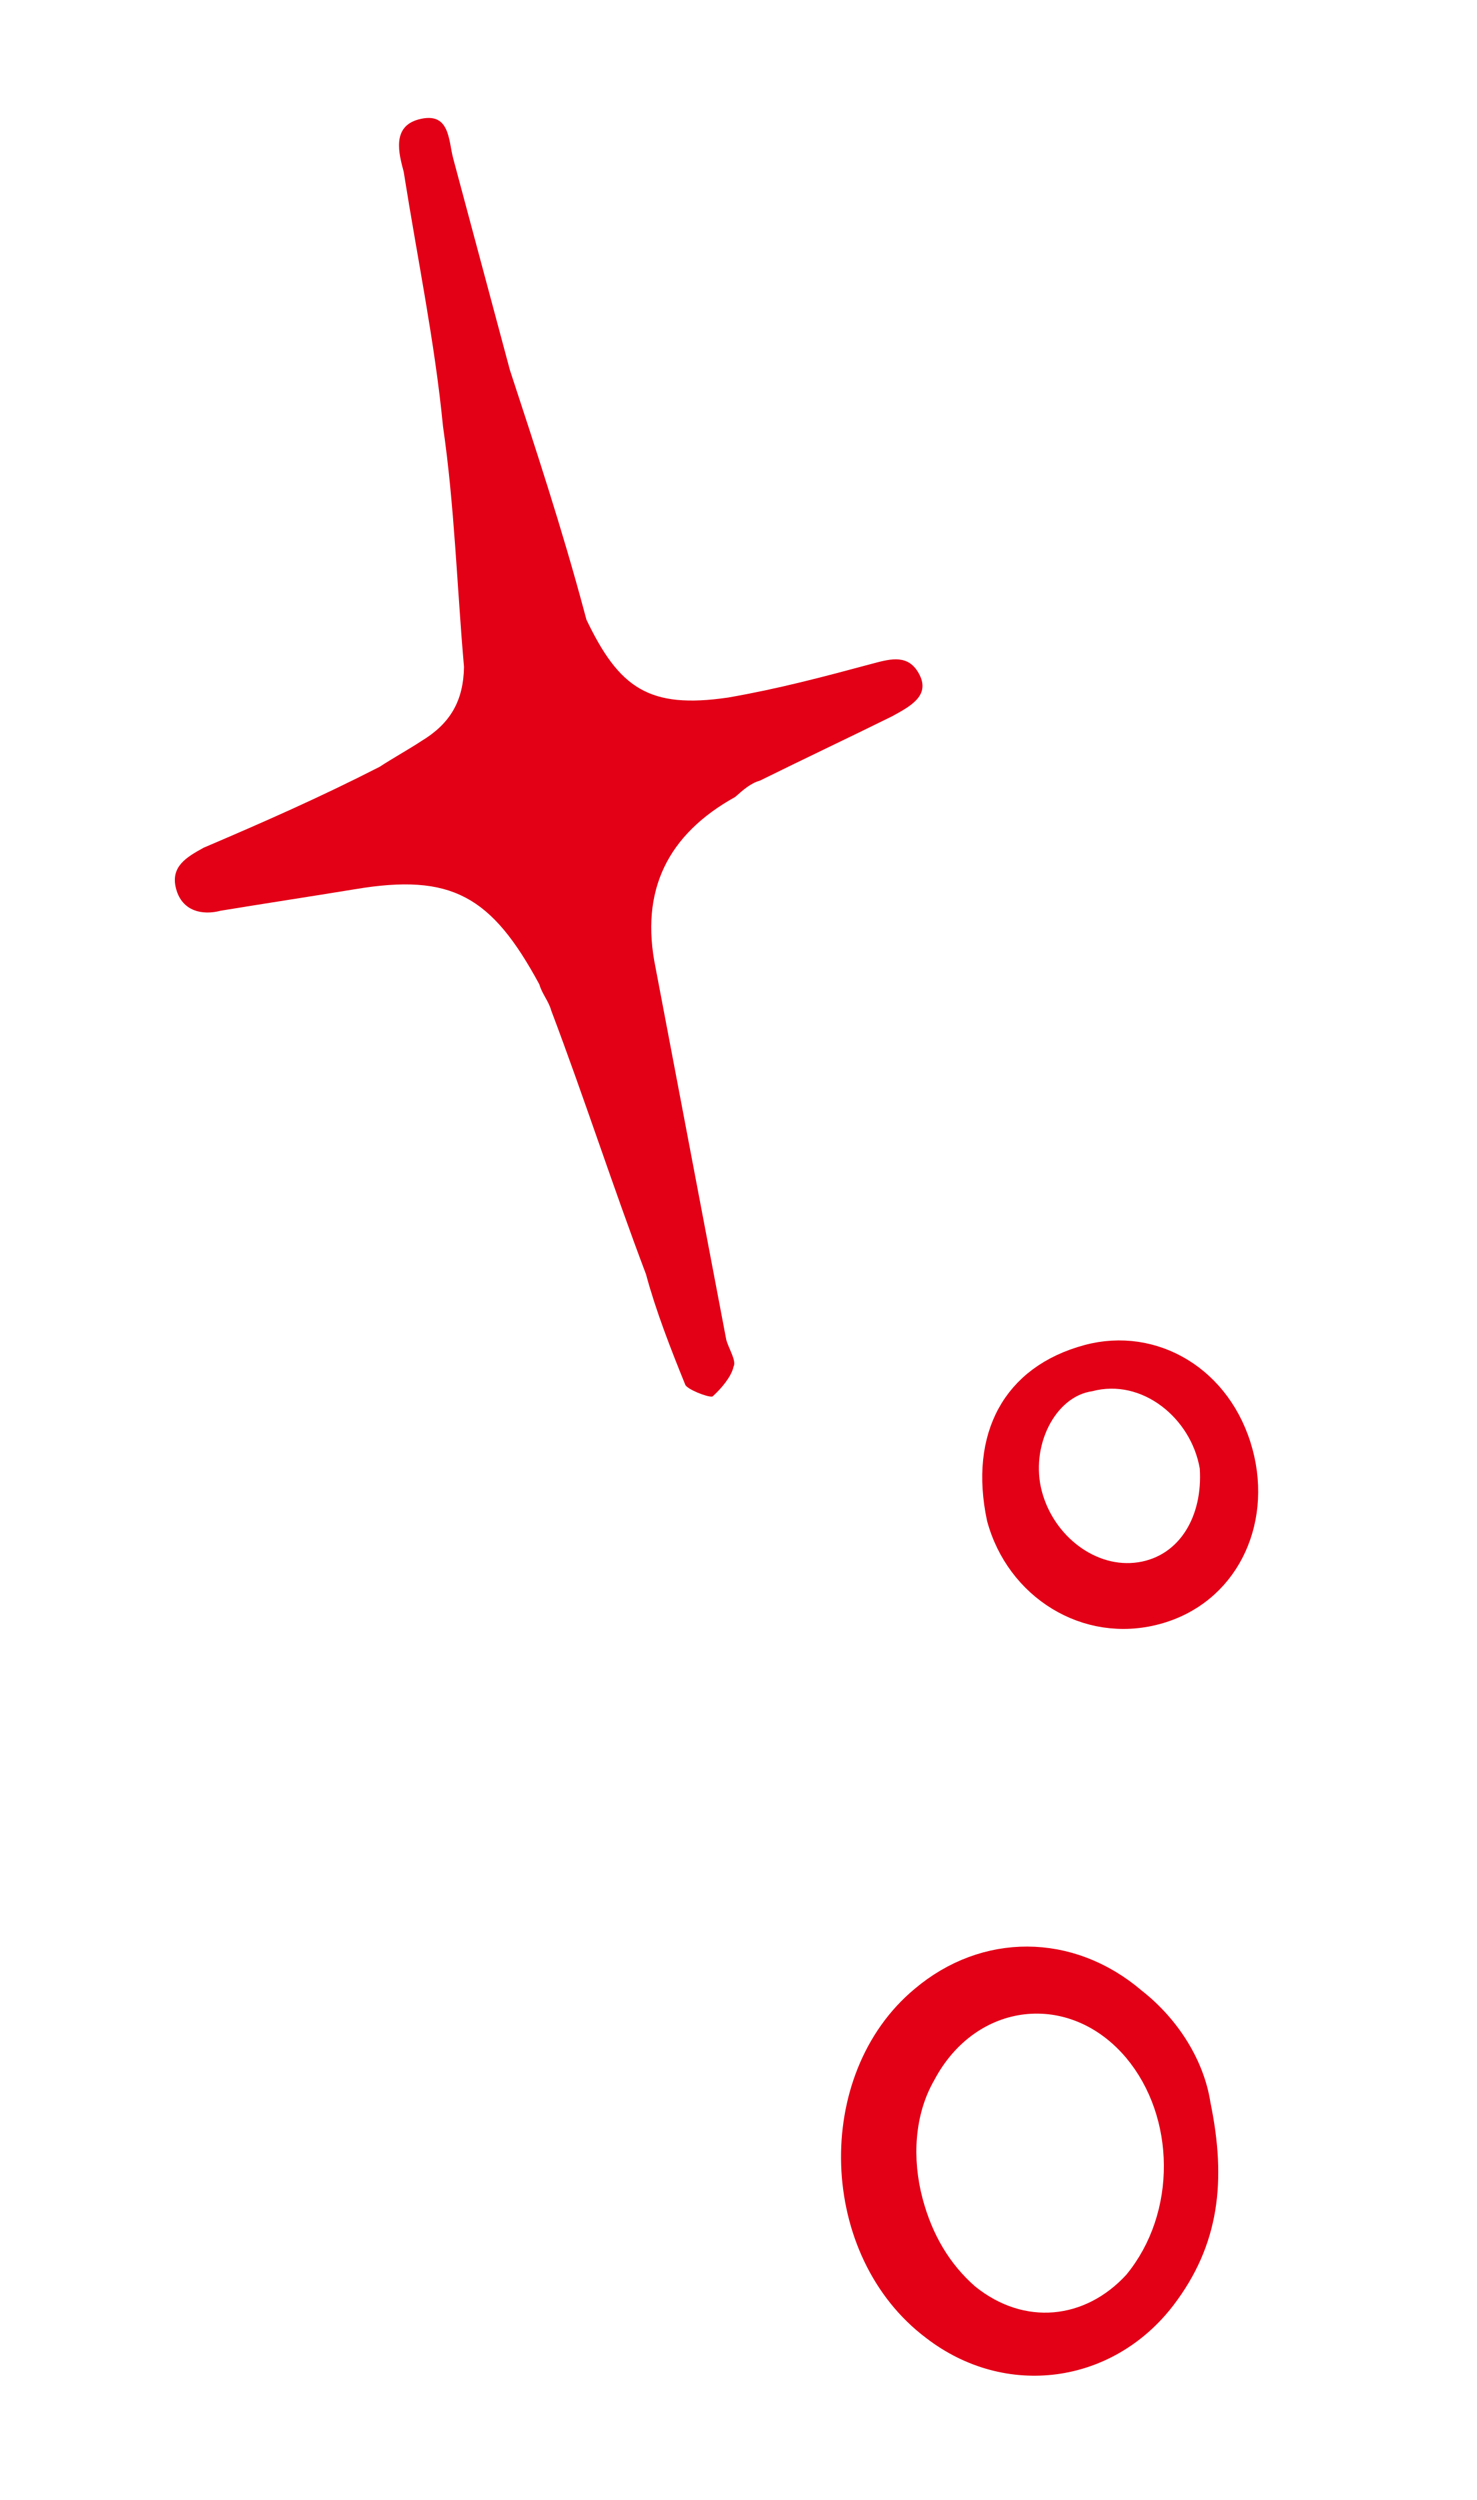
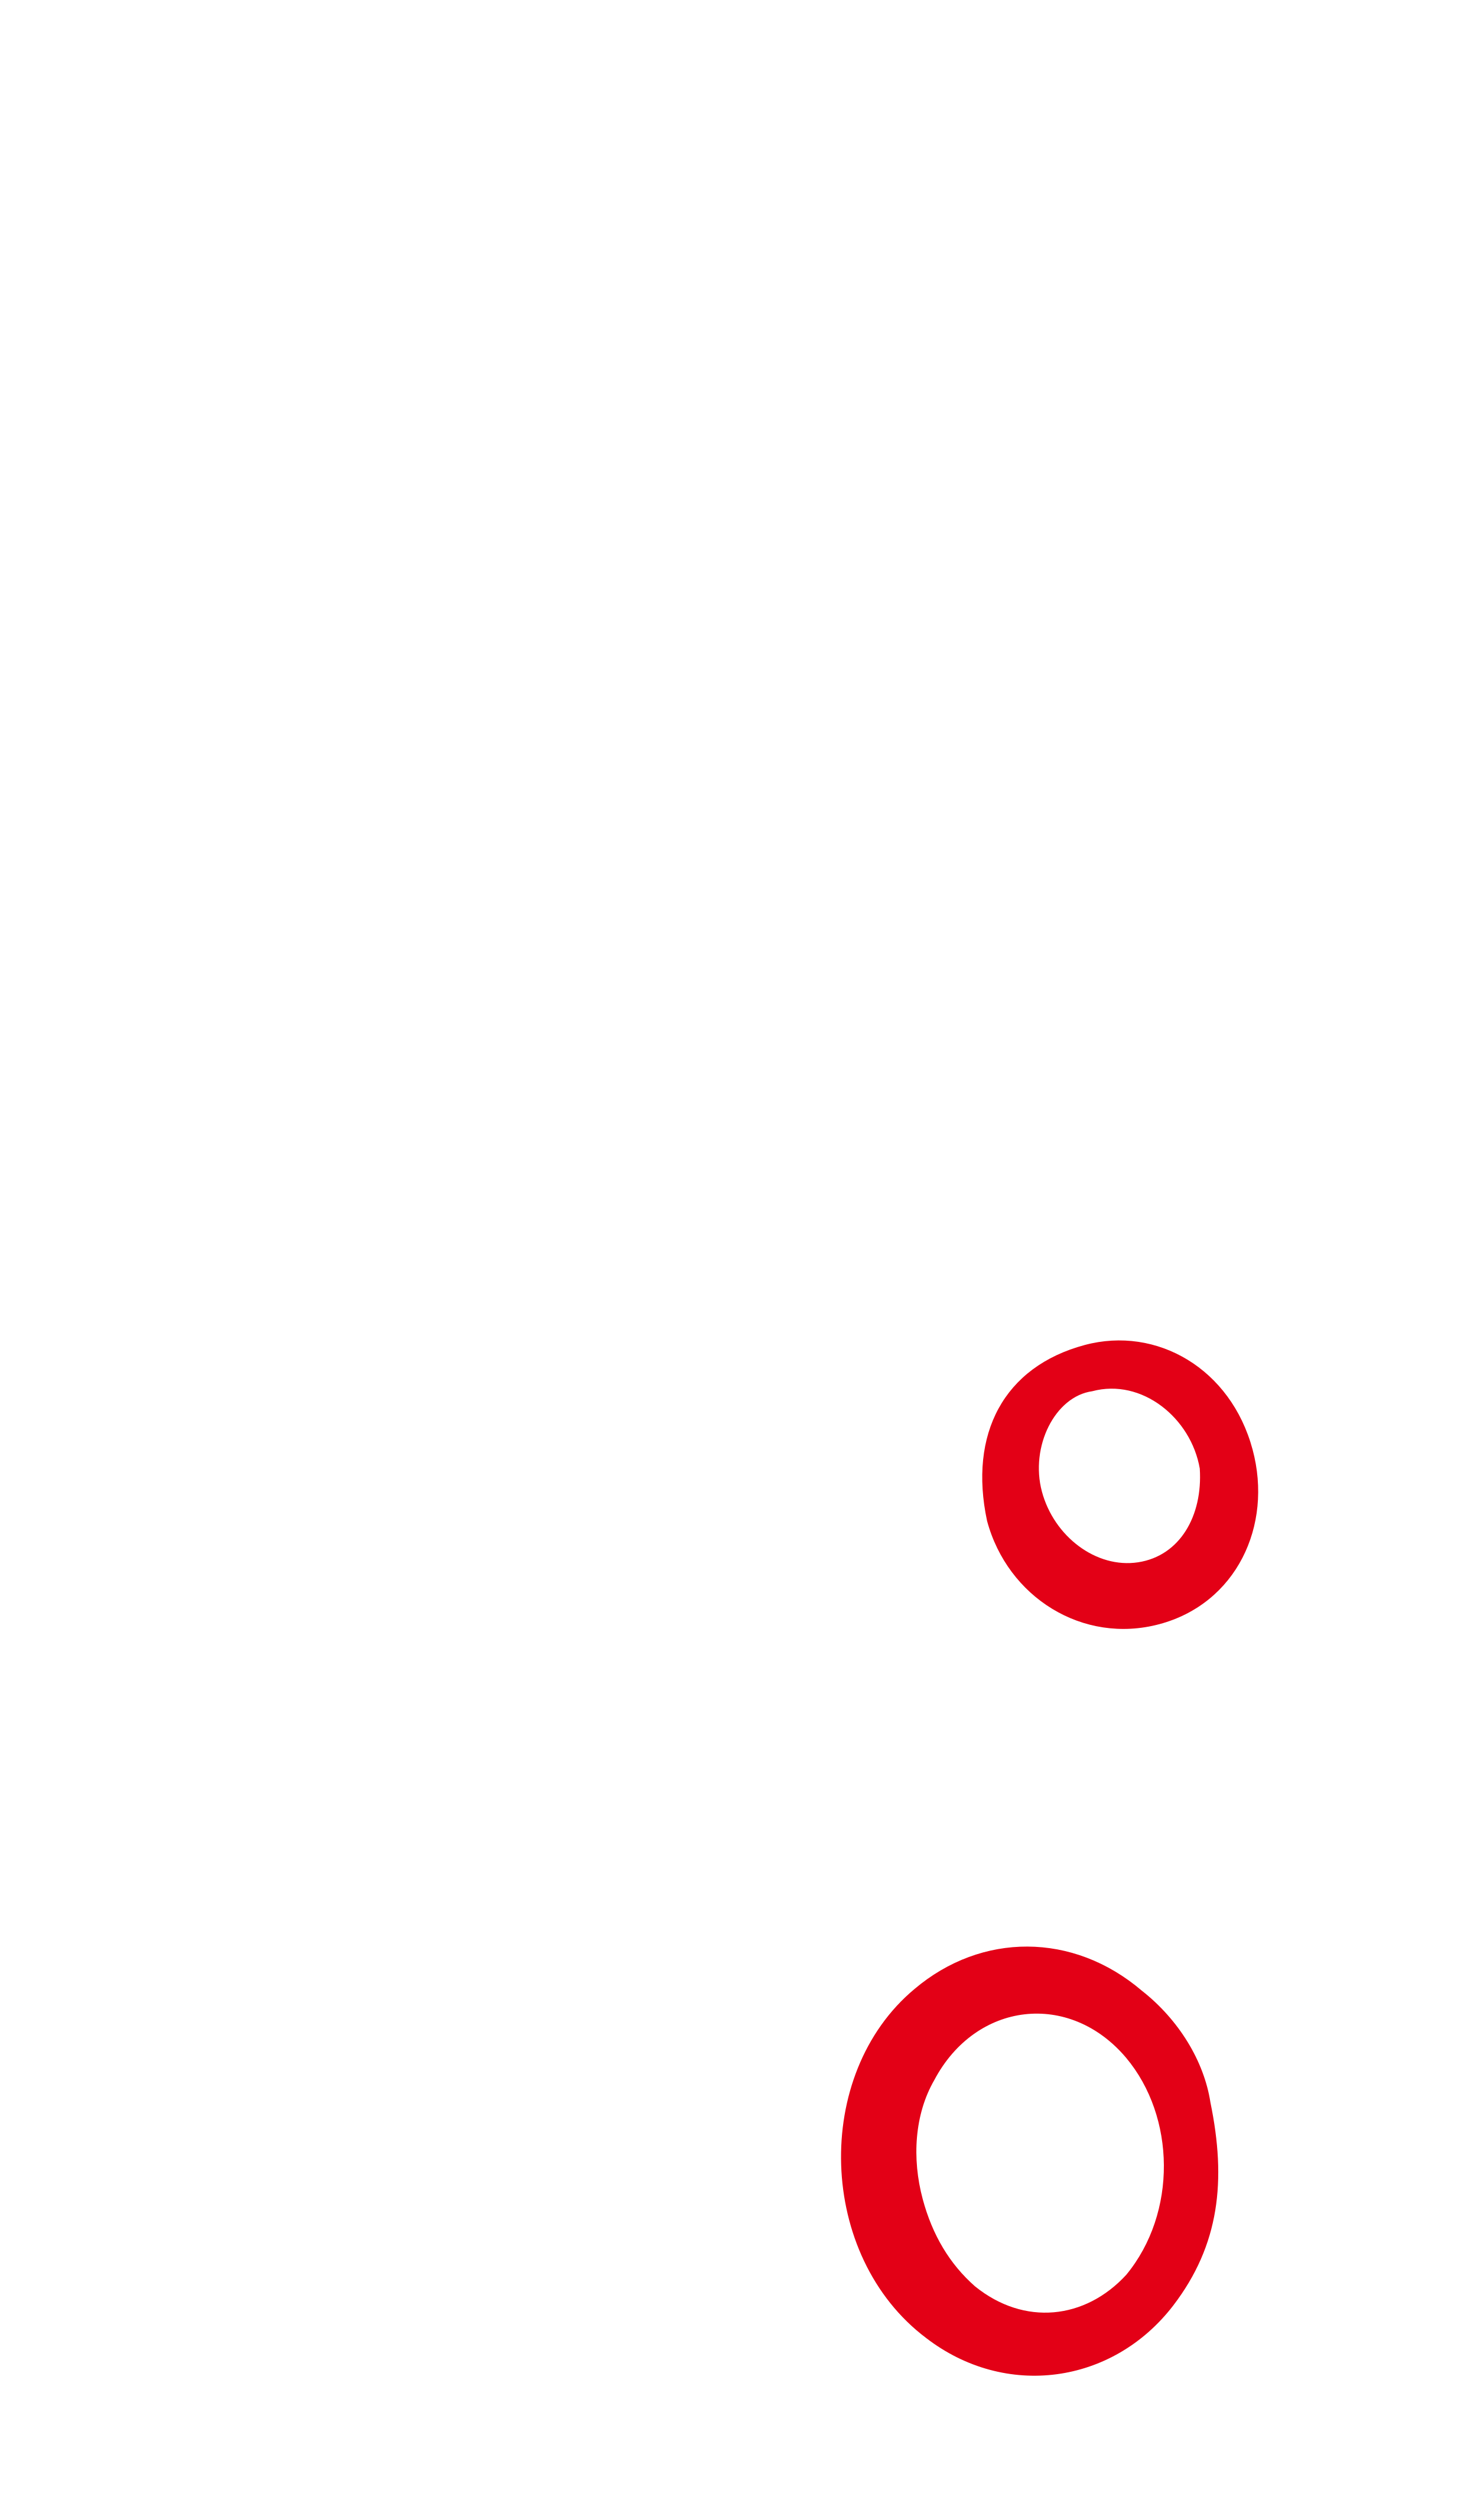
<svg xmlns="http://www.w3.org/2000/svg" width="52" height="88" viewBox="0 0 52 88" fill="none">
-   <path d="M17.951 13.024C18.874 15.835 19.796 18.645 20.561 21.497C20.603 21.656 20.603 21.656 20.646 21.814C21.8 24.222 22.848 24.961 25.627 24.556C27.412 24.247 28.997 23.823 30.74 23.355C31.374 23.186 32.008 23.016 32.379 23.766C32.75 24.516 32 24.886 31.408 25.215C29.908 25.956 28.25 26.74 26.75 27.482C26.433 27.567 26.159 27.81 25.884 28.054C23.519 29.367 22.517 31.334 23.081 34.07C23.91 38.434 24.74 42.798 25.569 47.161C25.654 47.478 25.94 47.911 25.824 48.112C25.75 48.472 25.36 48.916 25.085 49.16C24.927 49.202 24.166 48.896 24.123 48.738C23.625 47.513 23.084 46.129 22.745 44.861C21.578 41.776 20.571 38.649 19.404 35.565C19.32 35.248 19.076 34.974 18.991 34.657C17.307 31.541 15.901 30.729 12.488 31.304C10.861 31.57 9.392 31.793 7.765 32.06C7.131 32.229 6.412 32.082 6.2 31.29C5.987 30.498 6.579 30.169 7.17 29.841C9.304 28.93 11.279 28.061 13.37 26.991C13.803 26.705 14.395 26.377 14.828 26.091C15.852 25.476 16.316 24.673 16.336 23.478C16.089 20.657 16.001 17.793 15.597 15.014C15.307 12.034 14.702 9.139 14.212 6.043C14.042 5.409 13.787 4.459 14.738 4.204C15.847 3.907 15.785 4.942 15.955 5.576C16.719 8.429 17.314 10.647 17.951 13.024Z" fill="#E30016" />
  <path d="M42.616 74.016C43.179 76.753 42.939 79.025 41.303 81.162C39.161 83.944 35.389 84.445 32.607 82.303C28.778 79.423 28.59 73.019 32.201 70.013C34.555 68.023 37.779 68.009 40.201 70.077C41.492 71.09 42.392 72.548 42.616 74.016ZM32.485 77.41C32.824 78.678 33.438 79.703 34.327 80.484C36.062 81.887 38.207 81.652 39.653 80.076C41.447 77.897 41.39 74.515 39.644 72.435C37.654 70.081 34.358 70.454 32.892 73.225C32.196 74.431 32.102 75.984 32.485 77.41Z" fill="#E30016" />
  <path d="M38.188 47.347C40.723 46.668 43.335 48.176 44.1 51.029C44.822 53.723 43.514 56.451 40.82 57.173C38.126 57.895 35.472 56.228 34.75 53.534C34.101 50.48 35.335 48.112 38.188 47.347ZM36.682 52.506C37.107 54.091 38.599 55.22 40.067 54.996C41.536 54.773 42.348 53.366 42.24 51.697C41.932 49.911 40.197 48.507 38.454 48.974C37.144 49.156 36.258 50.922 36.682 52.506Z" fill="#E30016" />
</svg>